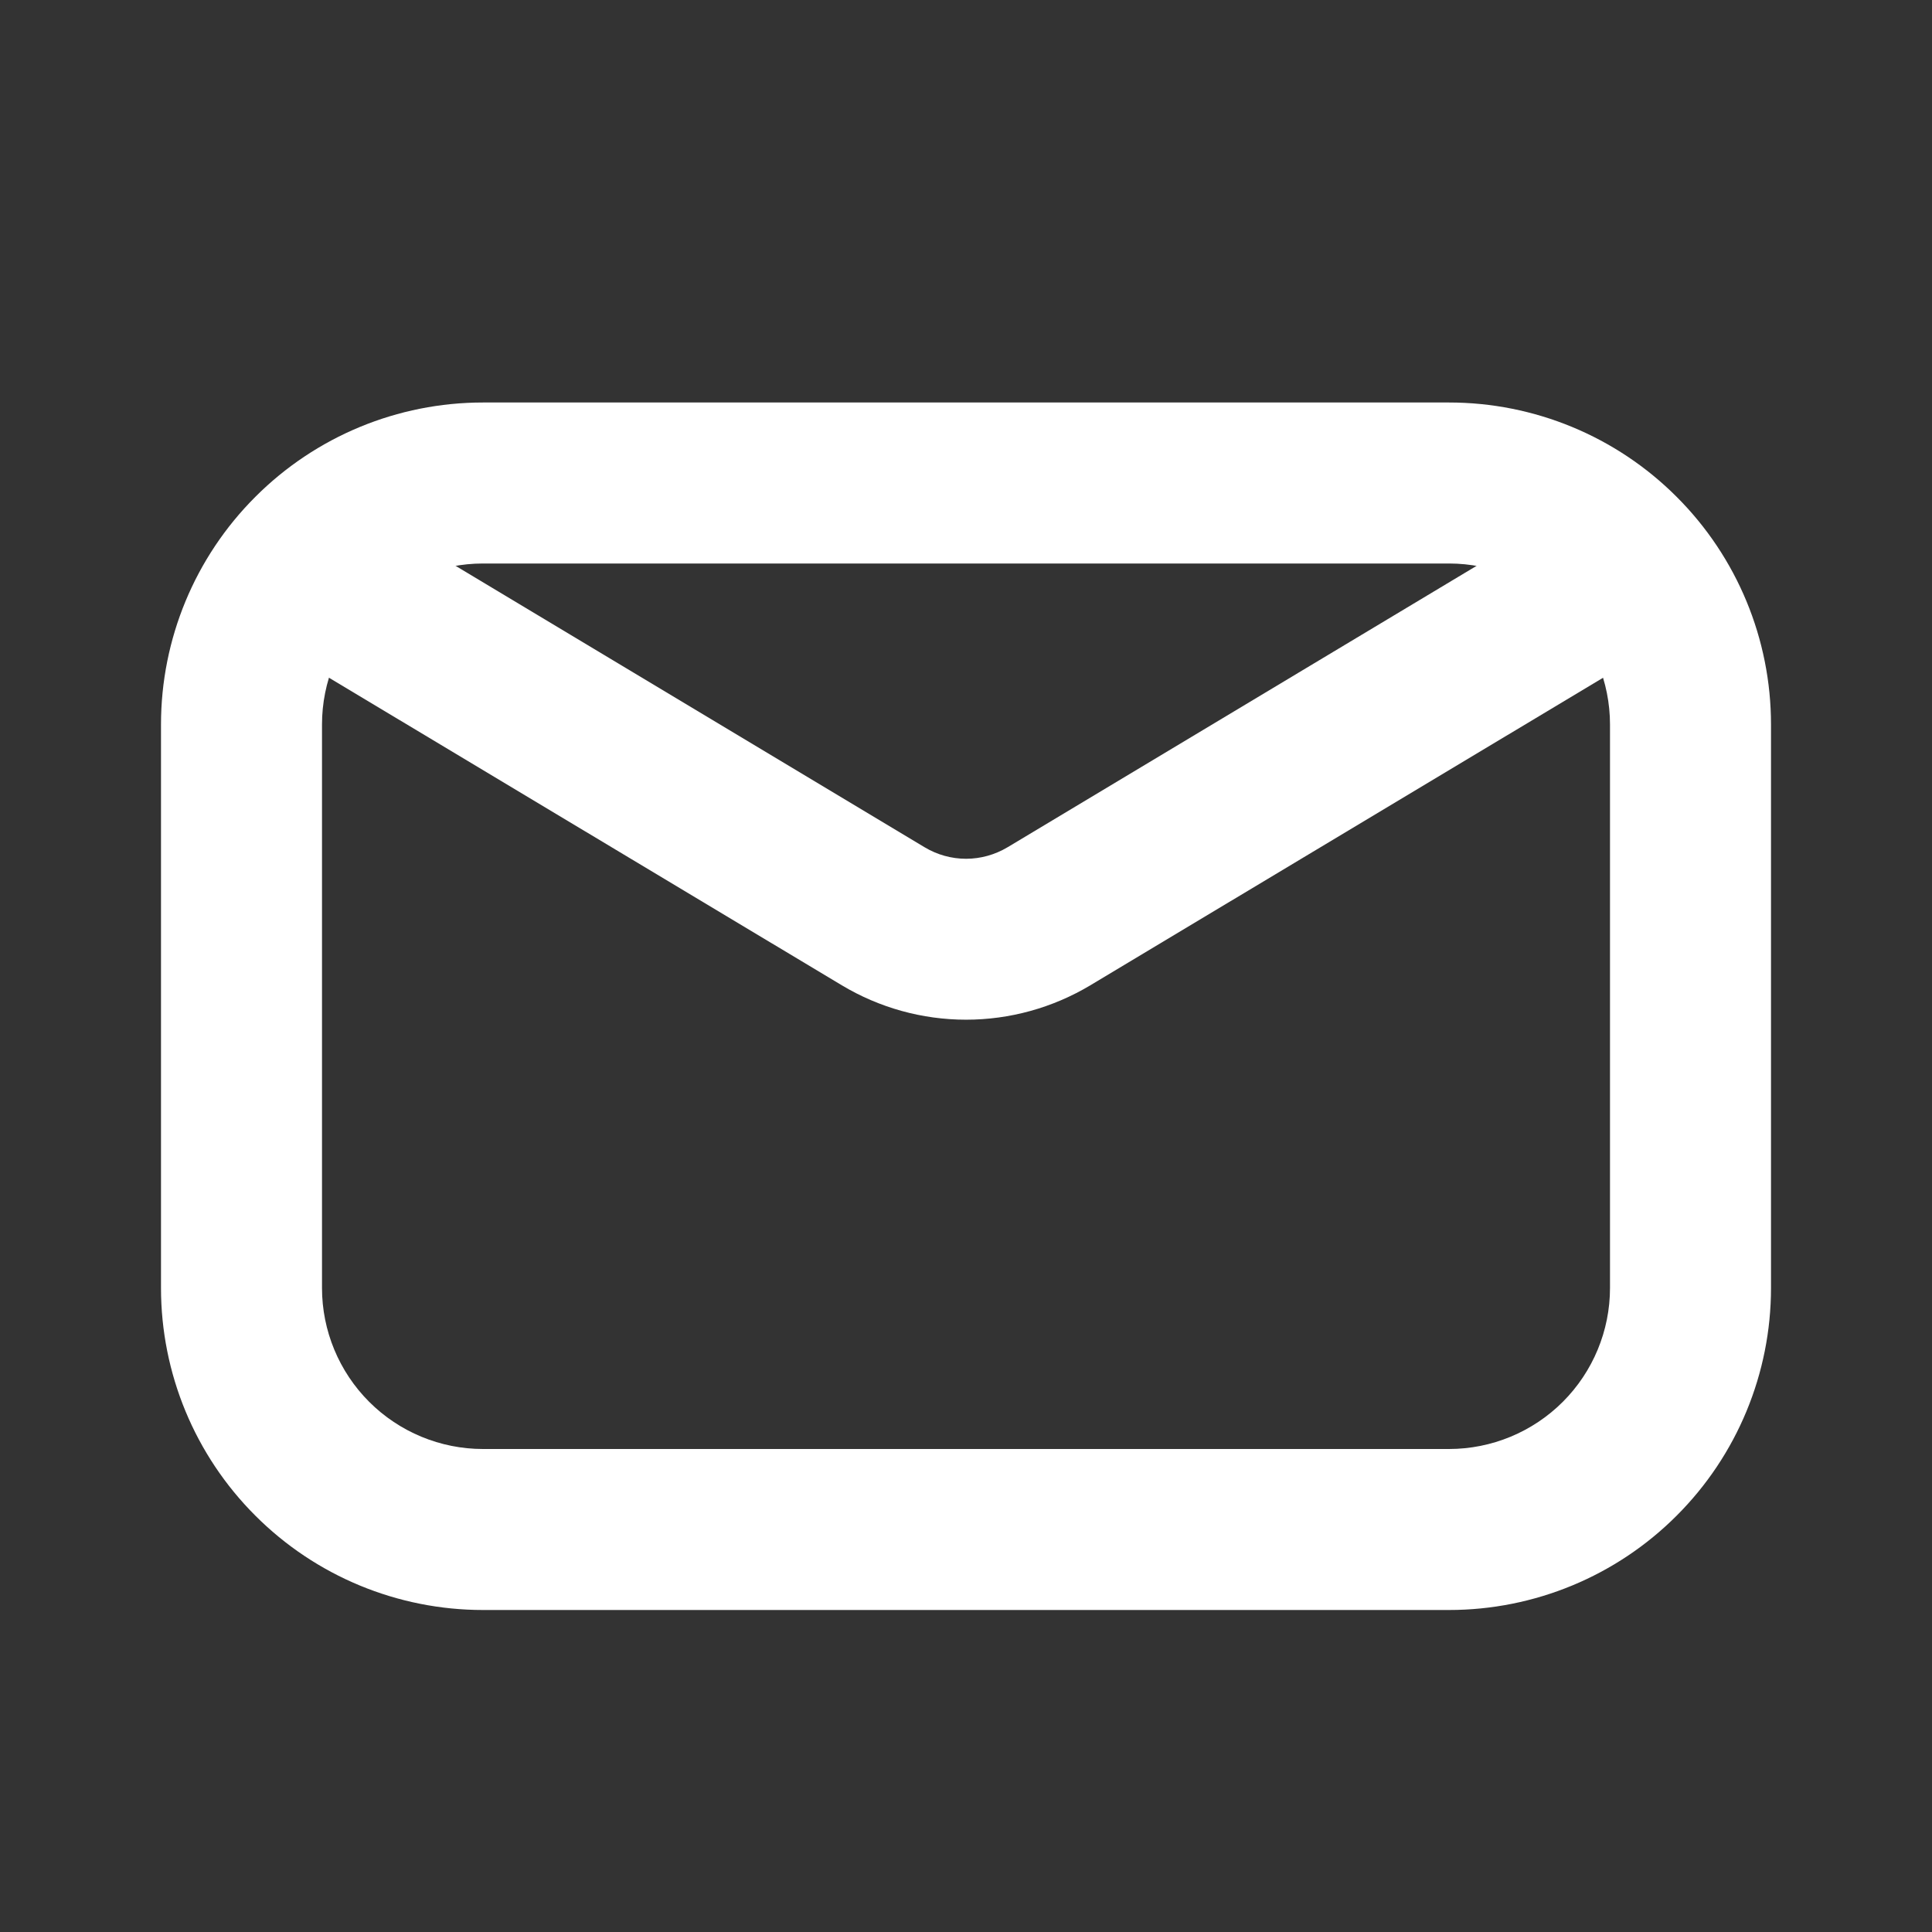
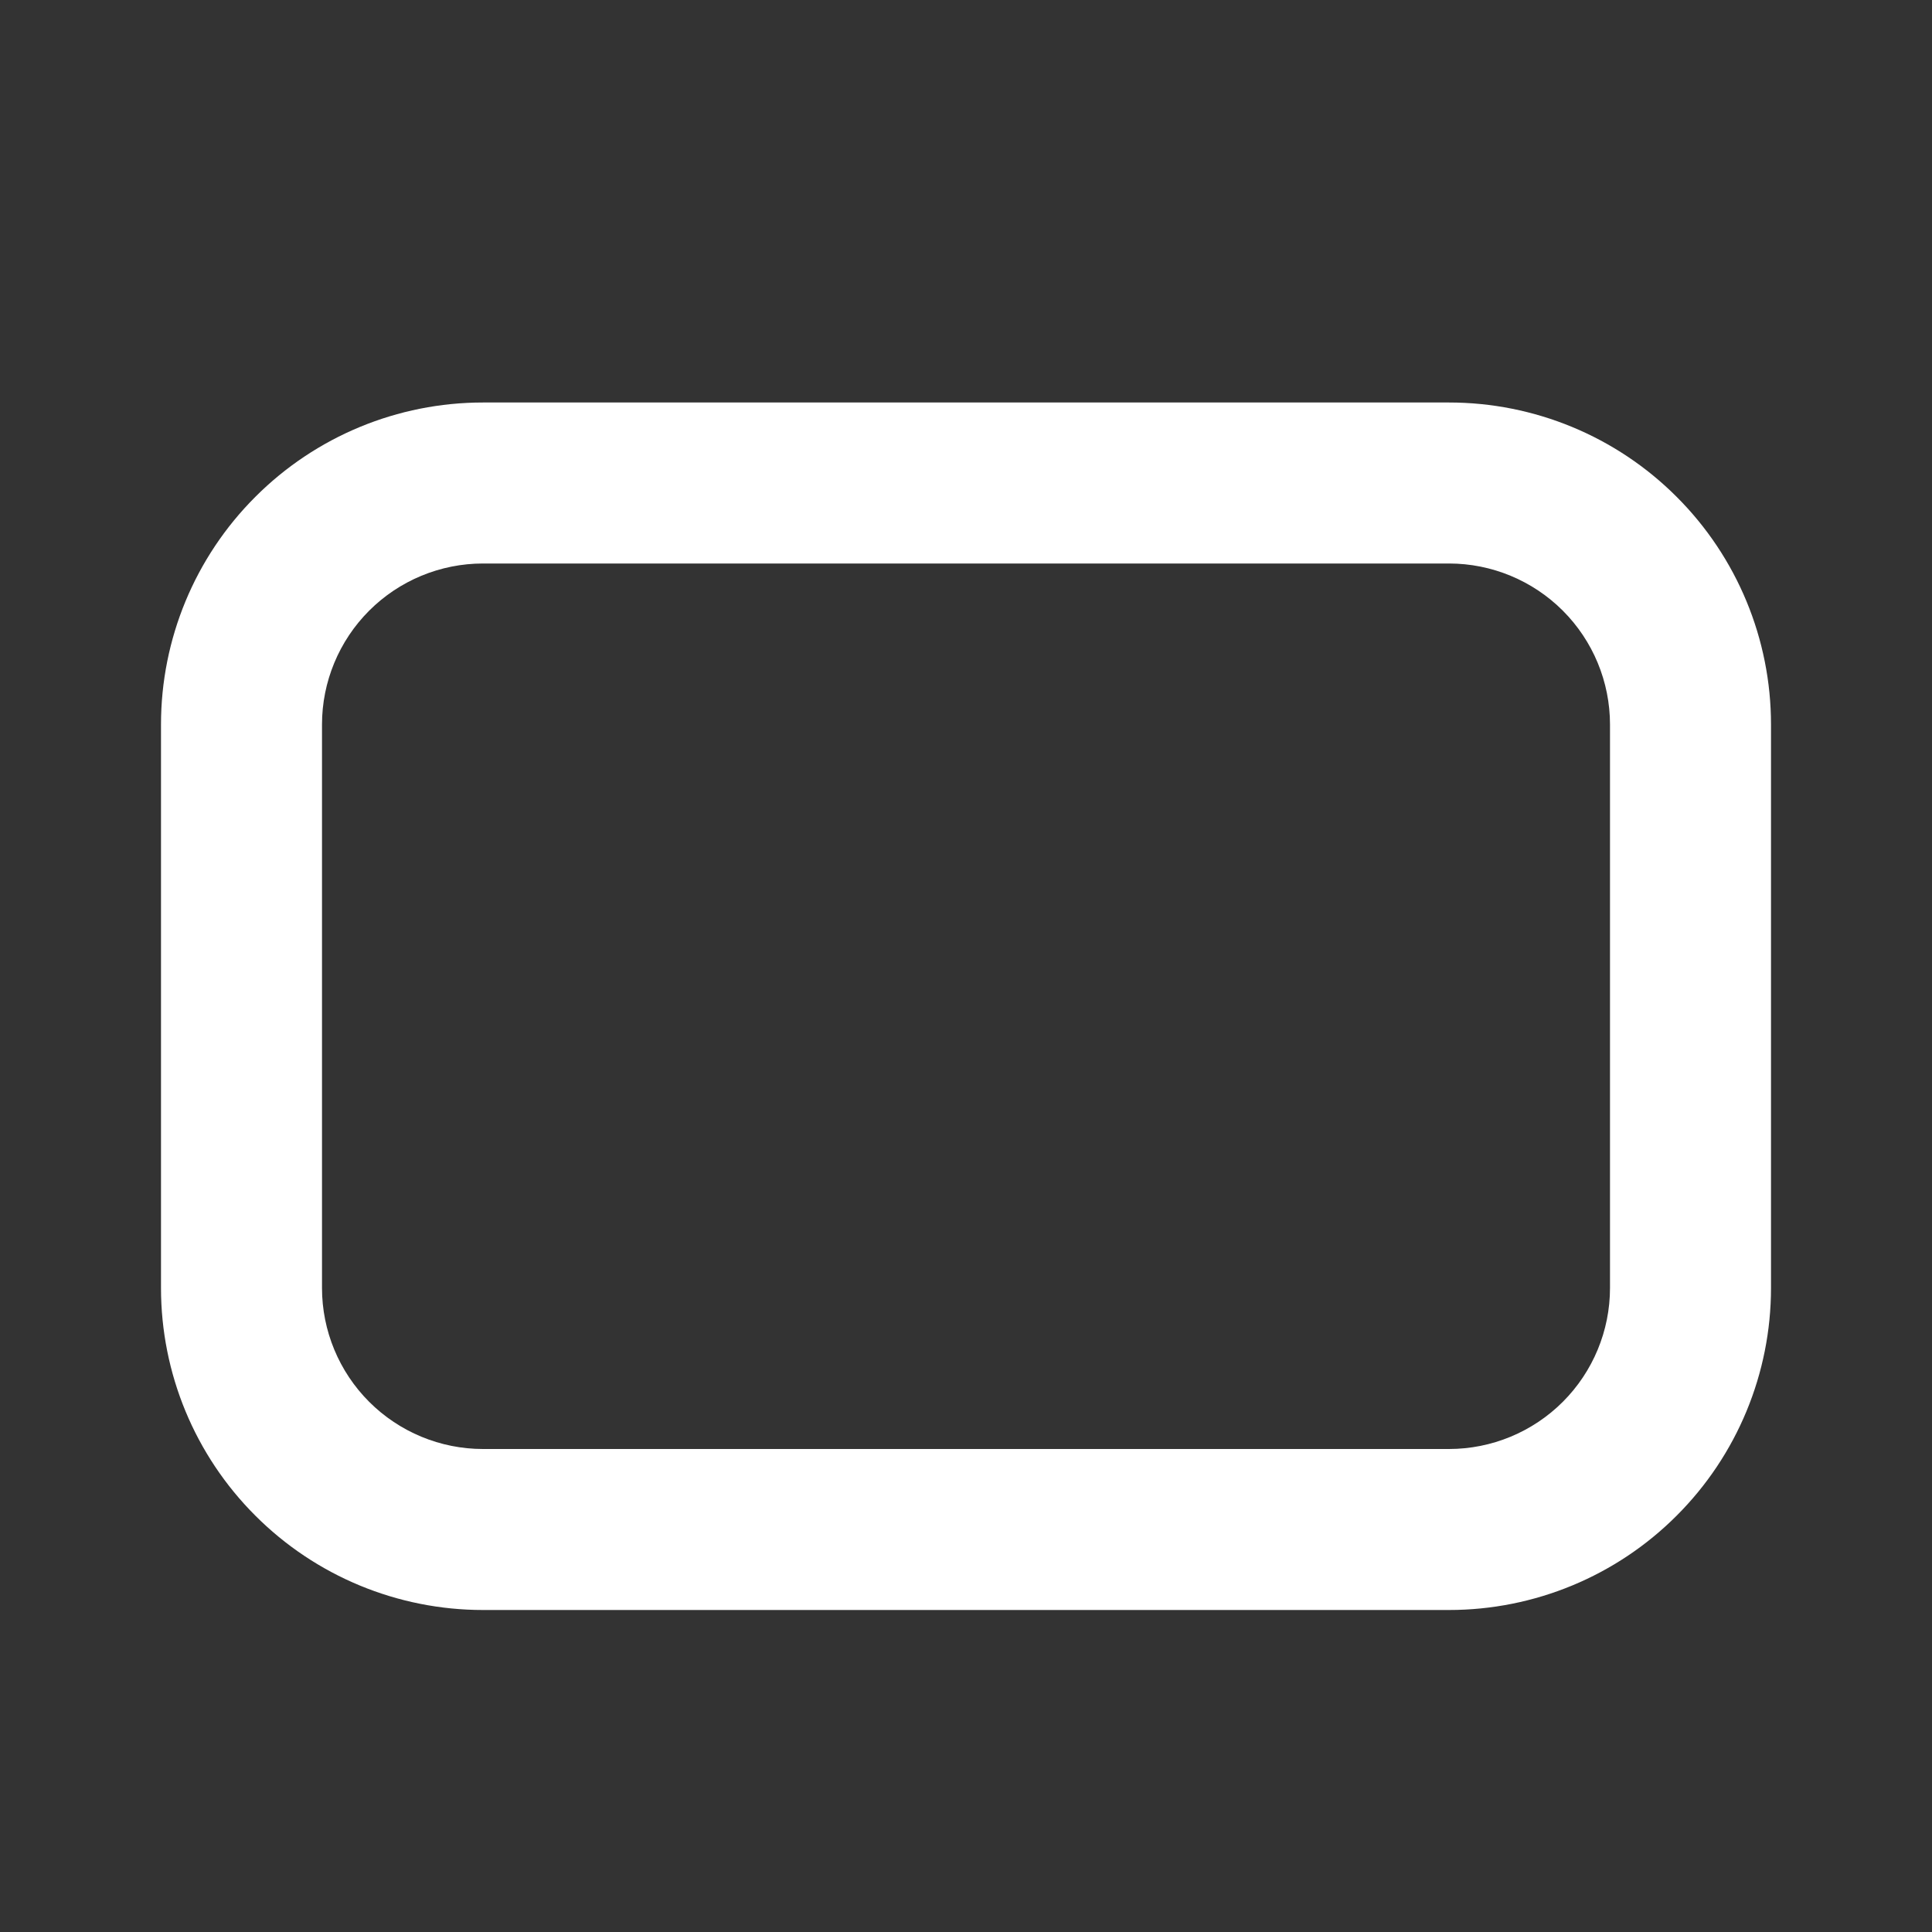
<svg xmlns="http://www.w3.org/2000/svg" width="24" height="24" viewBox="0 0 24 24" fill="none">
  <rect x="0" y="0" width="24" height="24" fill="#333333" stroke="none" />
  <path fill-rule="evenodd" clip-rule="evenodd" d="M6 5H18C19.061 5 20.078 5.421 20.828 6.172C21.579 6.922 22 7.939 22 9V16C22 17.061 21.579 18.078 20.828 18.828C20.078 19.579 19.061 20 18 20H6C4.939 20 3.922 19.579 3.172 18.828C2.421 18.078 2 17.061 2 16V9C2 7.939 2.421 6.922 3.172 6.172C3.922 5.421 4.939 5 6 5ZM6 7C5.47 7 4.961 7.211 4.586 7.586C4.211 7.961 4 8.47 4 9V16C4 16.53 4.211 17.039 4.586 17.414C4.961 17.789 5.47 18 6 18H18C18.53 18 19.039 17.789 19.414 17.414C19.789 17.039 20 16.53 20 16V9C20 8.47 19.789 7.961 19.414 7.586C19.039 7.211 18.53 7 18 7H6Z" fill="white" />
-   <path fill-rule="evenodd" clip-rule="evenodd" d="M3.644 6.986C3.711 6.873 3.8 6.775 3.906 6.697C4.011 6.619 4.131 6.562 4.259 6.53C4.386 6.498 4.519 6.492 4.648 6.511C4.778 6.53 4.903 6.575 5.016 6.643L11.486 10.525C11.641 10.618 11.819 10.668 12.001 10.668C12.182 10.668 12.36 10.618 12.516 10.525L18.986 6.643C19.098 6.575 19.223 6.53 19.353 6.511C19.483 6.492 19.616 6.498 19.743 6.53C19.87 6.562 19.99 6.618 20.096 6.696C20.201 6.774 20.291 6.873 20.358 6.985C20.426 7.098 20.471 7.223 20.49 7.353C20.509 7.483 20.503 7.615 20.471 7.742C20.439 7.87 20.383 7.99 20.305 8.095C20.227 8.201 20.128 8.29 20.016 8.358L13.544 12.24C13.078 12.519 12.544 12.667 12.001 12.667C11.457 12.667 10.924 12.519 10.458 12.24L3.985 8.358C3.758 8.221 3.594 8 3.53 7.743C3.466 7.485 3.507 7.213 3.644 6.986Z" fill="white" />
</svg>